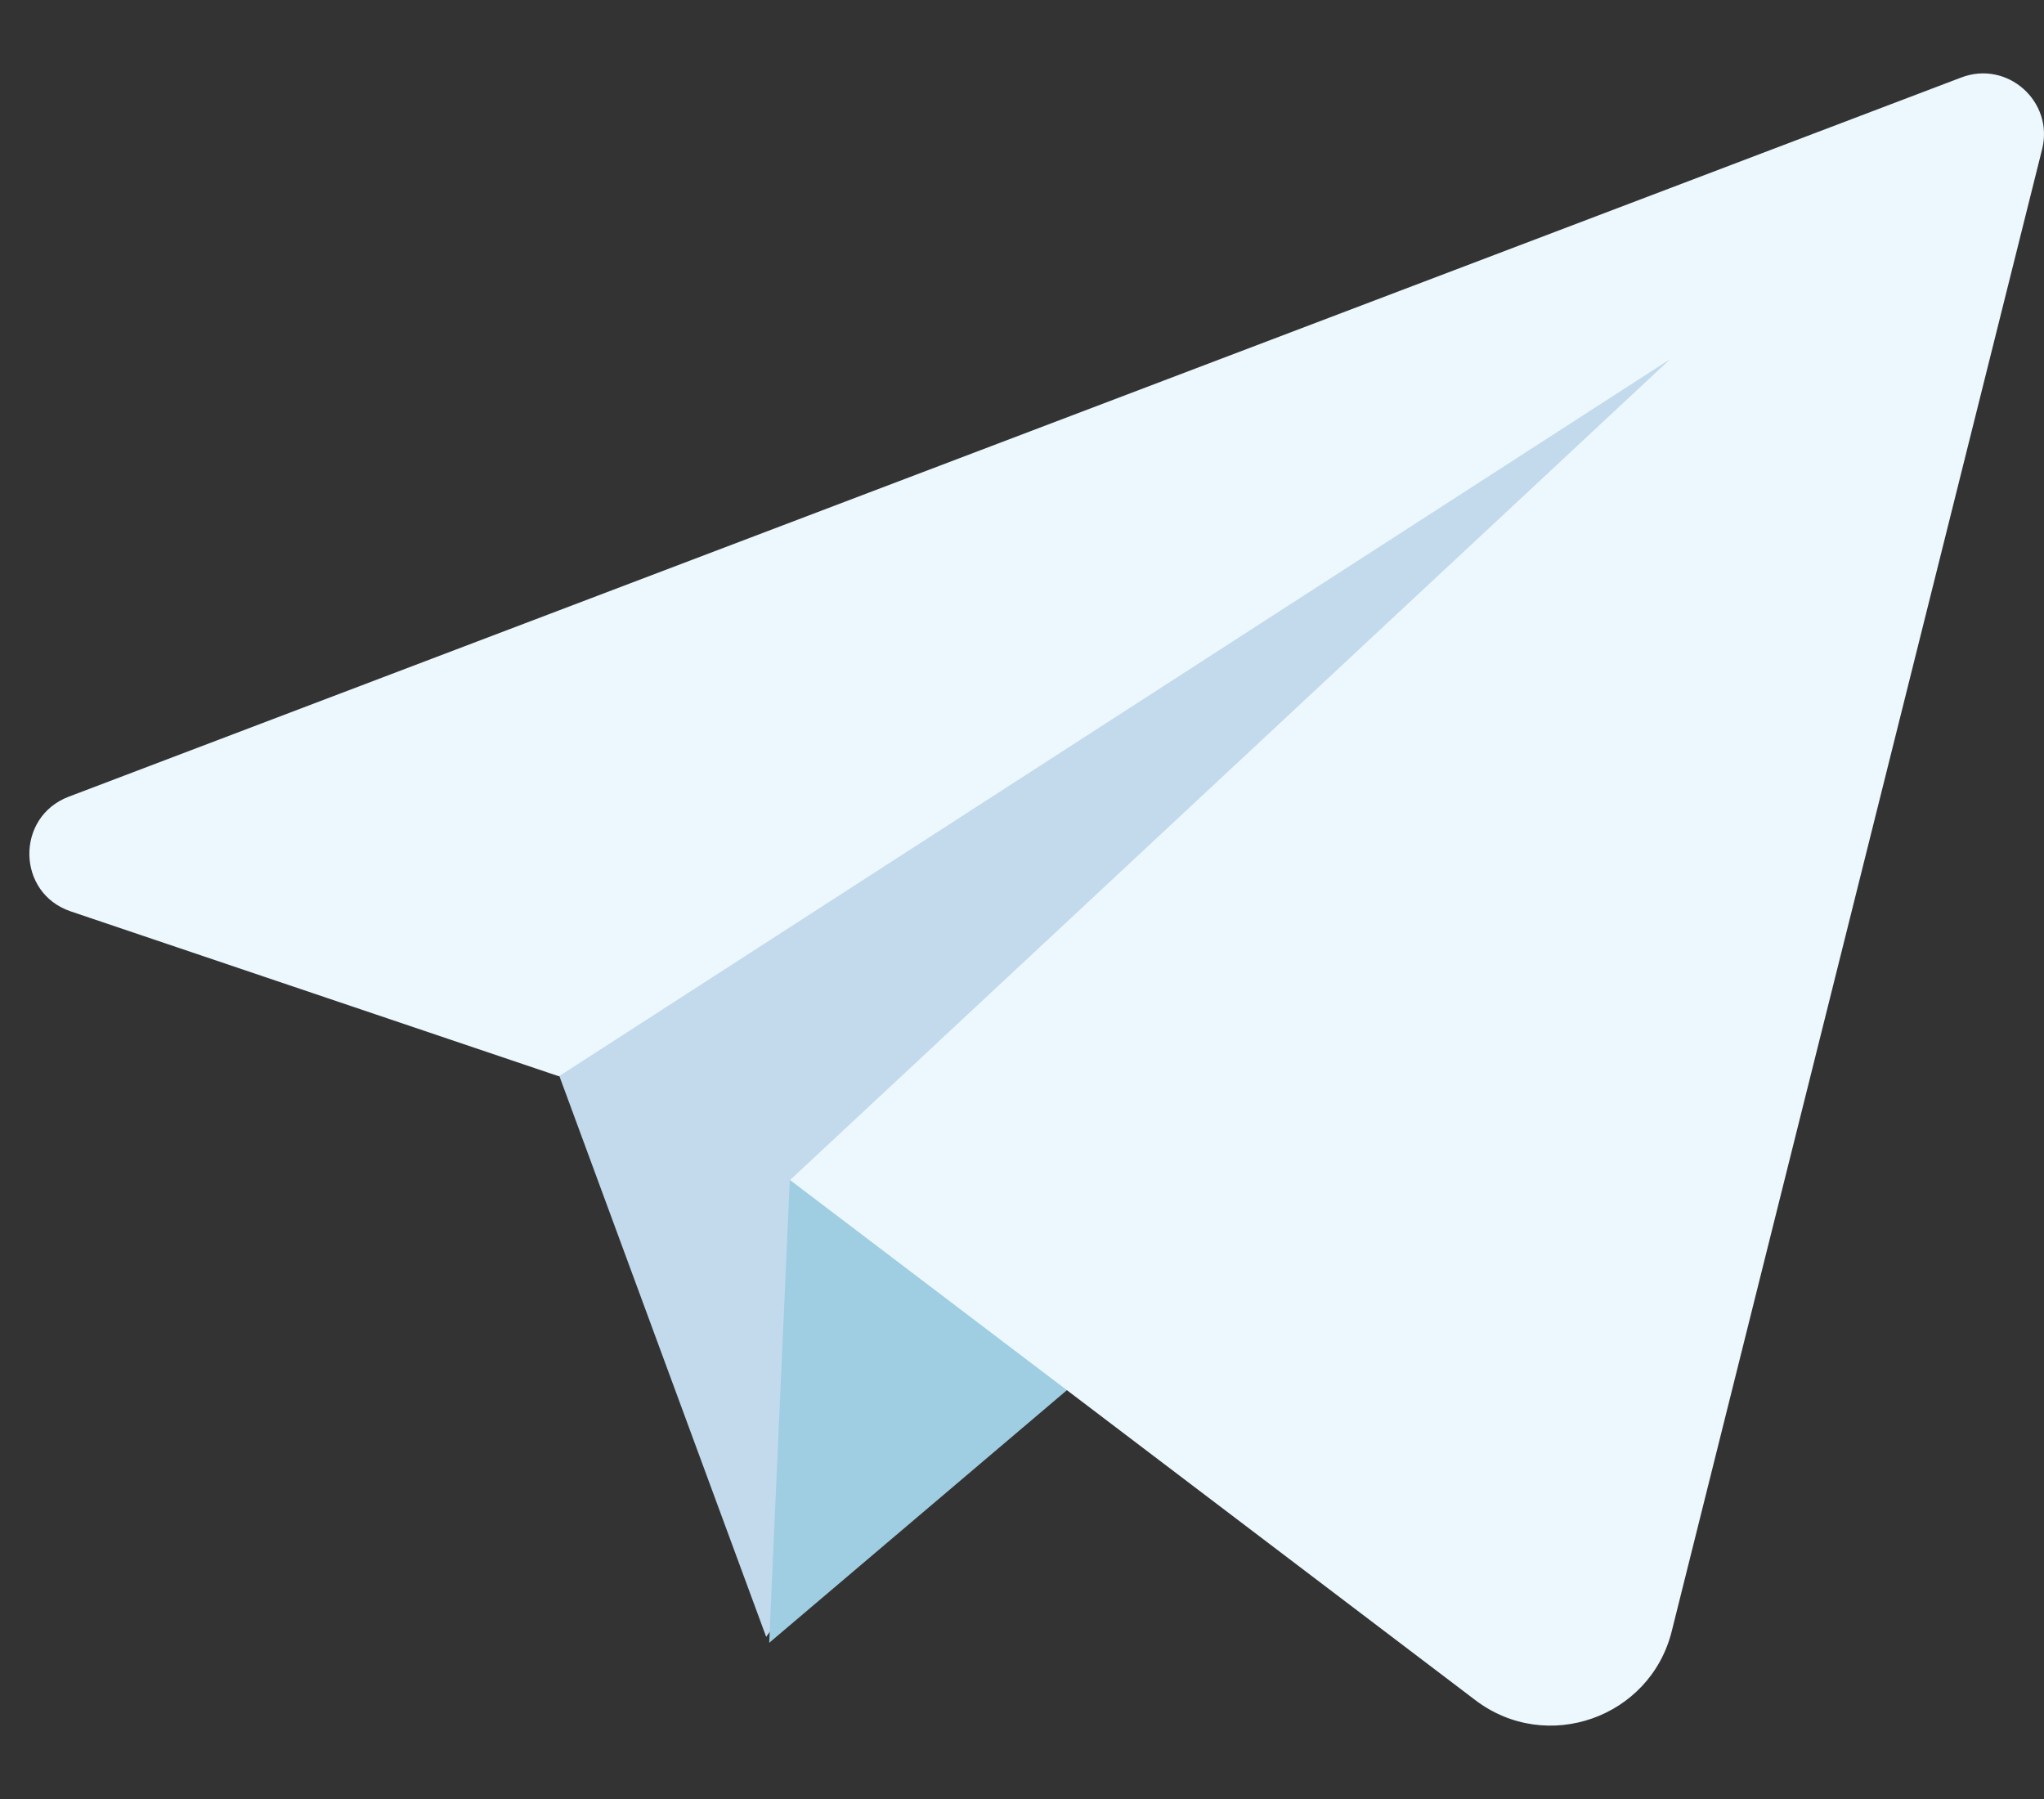
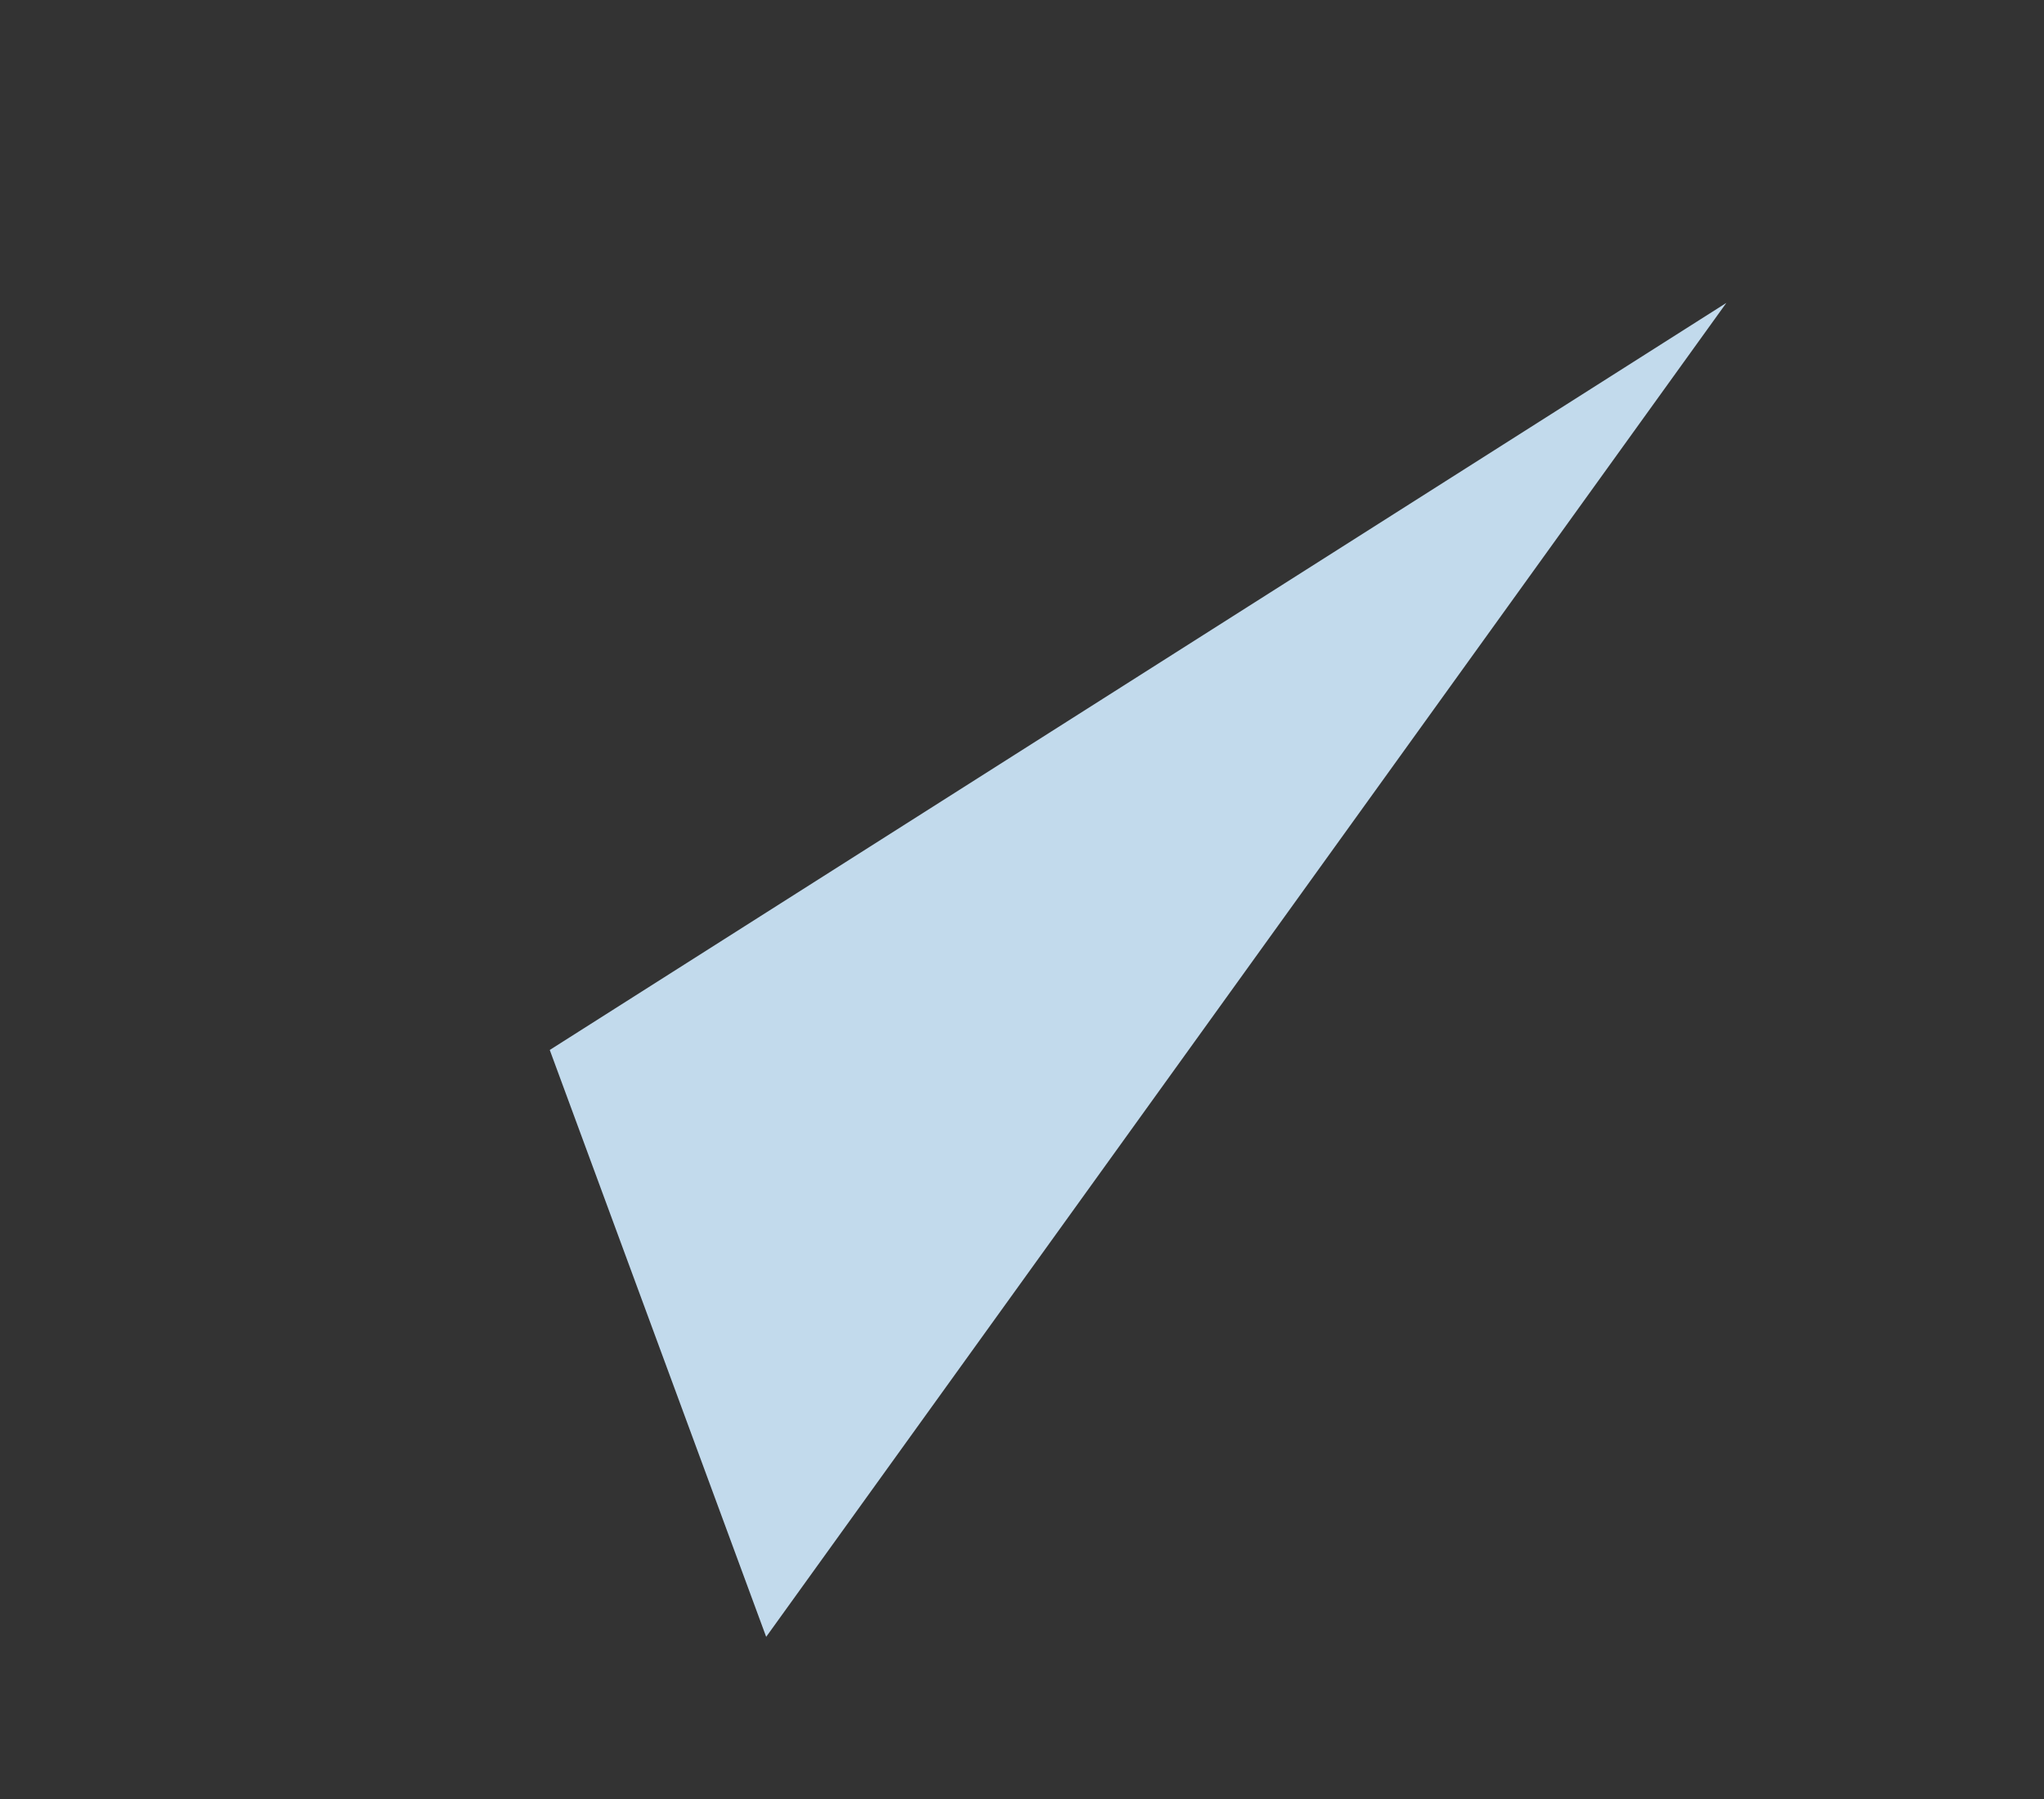
<svg xmlns="http://www.w3.org/2000/svg" width="25" height="22" viewBox="0 0 25 22" fill="none">
  <rect x="0" y="0" width="25" height="22" fill="#333333" stroke="none" />
  <path d="M6.724 12.84L9.371 20.017L21.115 3.704L6.724 12.84Z" fill="#C2DAEC" />
-   <path d="M9.66 14.434L9.408 20.09L15.605 14.832L9.66 14.434Z" fill="#9FCDE2" />
-   <path d="M23.987 0.948L0.84 9.743C0.187 9.992 0.202 10.924 0.867 11.146L6.836 13.162L20.429 4.391L9.663 14.431L18.046 20.792C18.917 21.453 20.183 21.007 20.447 19.948L24.977 1.825C25.123 1.242 24.552 0.732 23.987 0.948Z" fill="#ECF8FD" />
</svg>